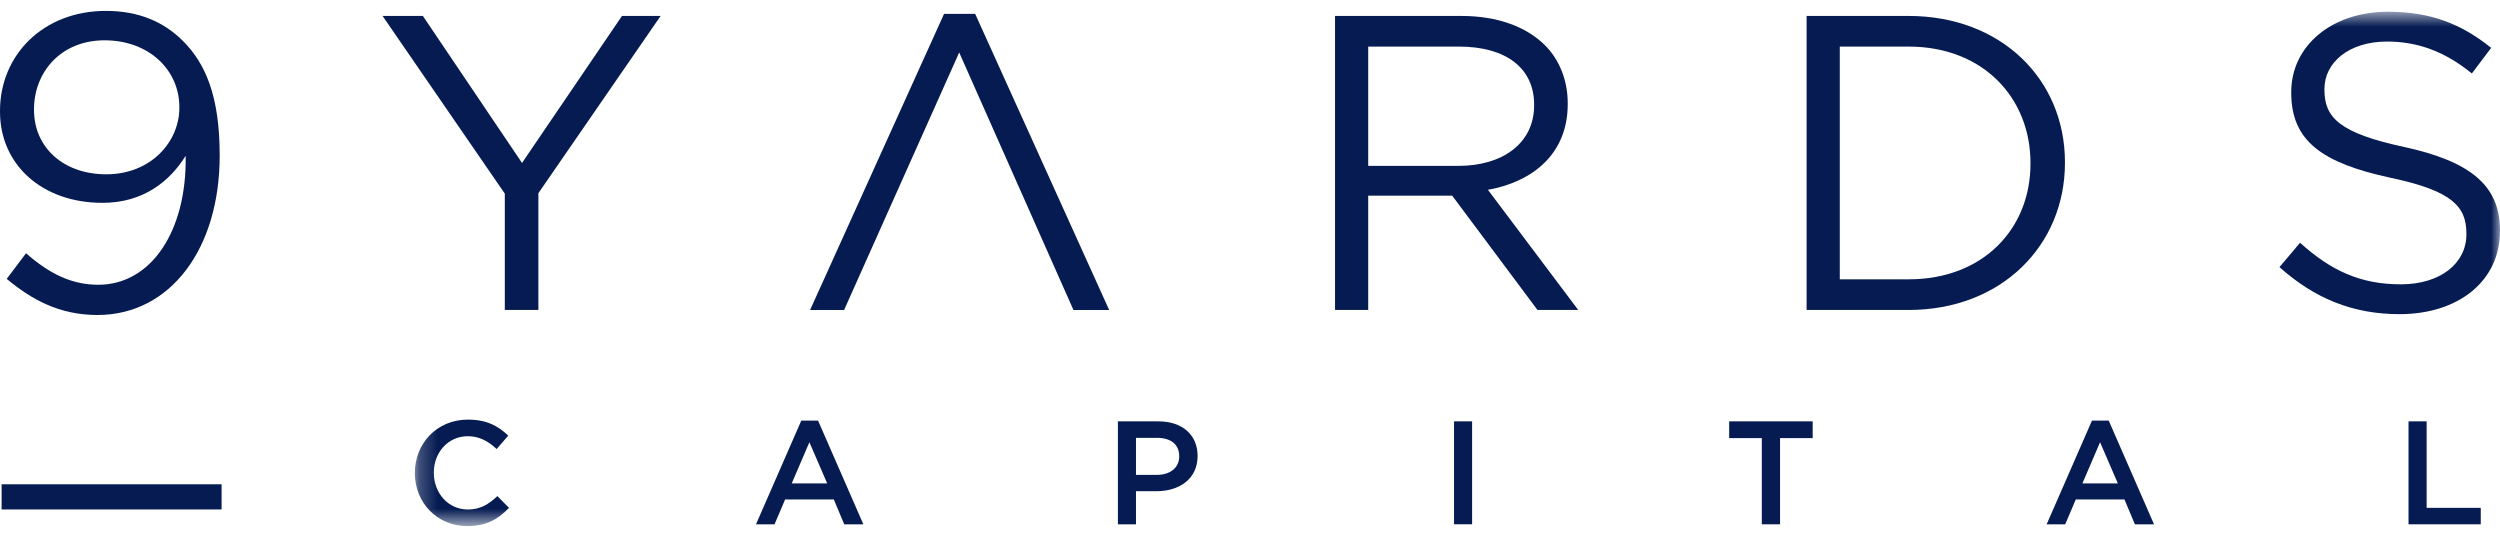
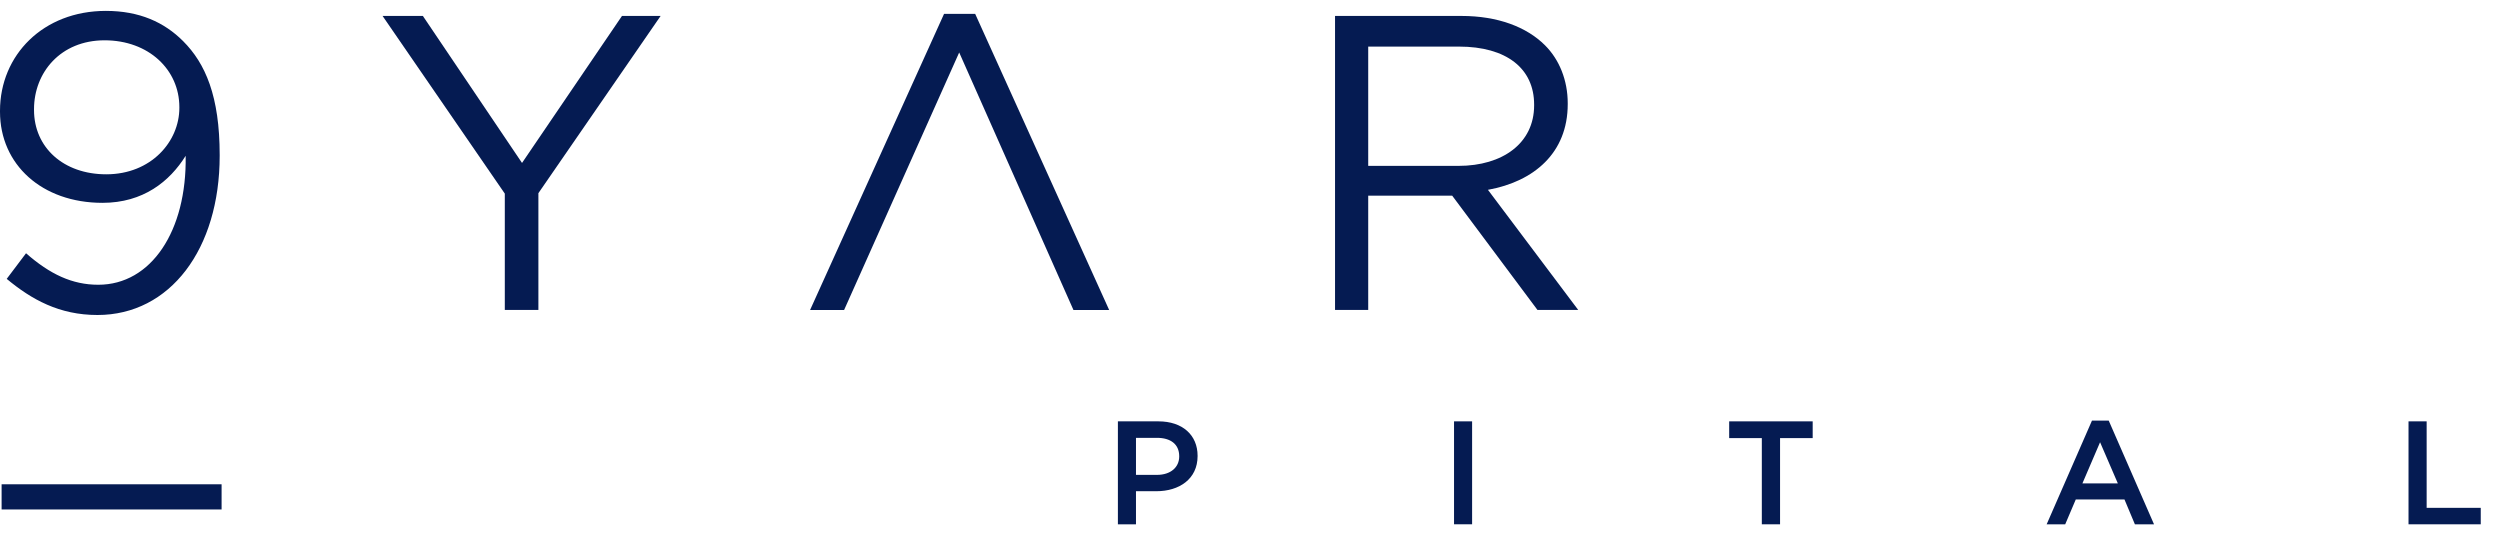
<svg xmlns="http://www.w3.org/2000/svg" width="140" height="30" viewBox="0 0 140 30" fill="none">
  <path fill-rule="evenodd" clip-rule="evenodd" d="M0.09 28.53H12.409V27.12H0.09V28.53Z" fill="#051B52" />
  <path fill-rule="evenodd" clip-rule="evenodd" d="M10.044 6.044V5.997C10.044 3.903 8.326 2.257 5.857 2.257C3.388 2.257 1.905 4.067 1.905 6.113V6.16C1.905 8.256 3.551 9.761 5.951 9.761C8.467 9.761 10.044 7.925 10.044 6.044ZM0.376 15.617L1.458 14.182C2.799 15.358 4.046 15.946 5.504 15.946C8.467 15.946 10.468 12.936 10.397 8.725C9.502 10.161 8.021 11.359 5.739 11.359C2.352 11.359 0 9.219 0 6.255V6.207C0 3.08 2.422 0.61 5.928 0.61C7.809 0.61 9.198 1.245 10.255 2.304C11.502 3.551 12.302 5.384 12.302 8.678V8.725C12.302 13.947 9.526 17.64 5.457 17.64C3.317 17.64 1.764 16.77 0.376 15.617Z" fill="#051B52" />
  <path fill-rule="evenodd" clip-rule="evenodd" d="M28.269 10.843L21.424 0.893H23.681L29.233 9.125L34.831 0.893H36.995L30.15 10.818V17.358H28.269V10.843Z" fill="#051B52" />
  <path fill-rule="evenodd" clip-rule="evenodd" d="M54.609 0.775H52.868L45.365 17.359H47.27L53.715 2.939L60.113 17.359H62.113L54.609 0.775Z" fill="#051B52" />
  <path fill-rule="evenodd" clip-rule="evenodd" d="M81.677 9.289C84.146 9.289 85.911 8.02 85.911 5.903V5.856C85.911 3.832 84.359 2.609 81.701 2.609H76.62V9.289H81.677ZM74.762 0.893H81.842C83.865 0.893 85.488 1.504 86.523 2.539C87.322 3.338 87.793 4.491 87.793 5.785V5.832C87.793 8.56 85.911 10.161 83.324 10.63L88.381 17.358H86.099L81.324 10.959H76.62V17.358H74.762V0.893Z" fill="#051B52" />
-   <path fill-rule="evenodd" clip-rule="evenodd" d="M106.886 15.642C111.05 15.642 113.707 12.818 113.707 9.172V9.125C113.707 5.478 111.05 2.609 106.886 2.609H103.028V15.642H106.886ZM101.17 0.893H106.886C112.061 0.893 115.637 4.444 115.637 9.078V9.125C115.637 13.759 112.061 17.358 106.886 17.358H101.17V0.893Z" fill="#051B52" />
  <mask id="mask0" maskUnits="userSpaceOnUse" x="23" y="0" width="117" height="30">
-     <path d="M23.232 0.657H140V29.39H23.232V0.657Z" fill="#051B52" />
-   </mask>
+     </mask>
  <g mask="url(#mask0)">
-     <path fill-rule="evenodd" clip-rule="evenodd" d="M127.65 14.959L128.804 13.594C130.521 15.146 132.167 15.922 134.449 15.922C136.66 15.922 138.119 14.746 138.119 13.124V13.077C138.119 11.547 137.296 10.677 133.838 9.948C130.05 9.125 128.309 7.902 128.309 5.197V5.15C128.309 2.562 130.591 0.657 133.719 0.657C136.12 0.657 137.836 1.339 139.505 2.68L138.424 4.114C136.896 2.868 135.366 2.327 133.672 2.327C131.532 2.327 130.168 3.504 130.168 4.984V5.031C130.168 6.585 131.015 7.455 134.637 8.231C138.307 9.032 139.999 10.371 139.999 12.889V12.936C139.999 15.758 137.648 17.593 134.379 17.593C131.767 17.593 129.627 16.723 127.65 14.959Z" fill="#051B52" />
+     <path fill-rule="evenodd" clip-rule="evenodd" d="M127.65 14.959L128.804 13.594C130.521 15.146 132.167 15.922 134.449 15.922C136.66 15.922 138.119 14.746 138.119 13.124V13.077C138.119 11.547 137.296 10.677 133.838 9.948C130.05 9.125 128.309 7.902 128.309 5.197C128.309 2.562 130.591 0.657 133.719 0.657C136.12 0.657 137.836 1.339 139.505 2.68L138.424 4.114C136.896 2.868 135.366 2.327 133.672 2.327C131.532 2.327 130.168 3.504 130.168 4.984V5.031C130.168 6.585 131.015 7.455 134.637 8.231C138.307 9.032 139.999 10.371 139.999 12.889V12.936C139.999 15.758 137.648 17.593 134.379 17.593C131.767 17.593 129.627 16.723 127.65 14.959Z" fill="#051B52" />
    <path fill-rule="evenodd" clip-rule="evenodd" d="M23.232 26.495V26.48C23.232 24.841 24.46 23.498 26.205 23.498C27.268 23.498 27.911 23.868 28.462 24.395L27.812 25.145C27.35 24.716 26.856 24.428 26.198 24.428C25.094 24.428 24.294 25.335 24.294 26.462V26.48C24.294 27.608 25.094 28.531 26.198 28.531C26.906 28.531 27.358 28.243 27.854 27.781L28.504 28.44C27.903 29.066 27.243 29.461 26.164 29.461C24.483 29.461 23.232 28.151 23.232 26.495Z" fill="#051B52" />
  </g>
-   <path fill-rule="evenodd" clip-rule="evenodd" d="M46.322 27.07L45.326 24.765L44.337 27.07H46.322ZM44.872 23.555H45.812L48.348 29.361H47.277L46.693 27.969H43.967L43.374 29.361H42.336L44.872 23.555Z" fill="#051B52" />
  <path fill-rule="evenodd" clip-rule="evenodd" d="M64.792 26.593C65.558 26.593 66.036 26.165 66.036 25.564V25.548C66.036 24.872 65.549 24.519 64.792 24.519H63.615V26.593H64.792ZM62.602 23.596H64.874C66.217 23.596 67.065 24.362 67.065 25.523V25.539C67.065 26.832 66.028 27.508 64.759 27.508H63.615V29.361H62.602V23.596Z" fill="#051B52" />
  <path fill-rule="evenodd" clip-rule="evenodd" d="M81.426 29.36H82.438V23.596H81.426V29.36Z" fill="#051B52" />
  <path fill-rule="evenodd" clip-rule="evenodd" d="M98.662 24.534H96.834V23.596H101.51V24.534H99.683V29.361H98.662V24.534Z" fill="#051B52" />
  <path fill-rule="evenodd" clip-rule="evenodd" d="M118.599 27.07L117.604 24.765L116.615 27.07H118.599ZM117.15 23.555H118.089L120.625 29.361H119.554L118.97 27.969H116.244L115.652 29.361H114.613L117.15 23.555Z" fill="#051B52" />
  <path fill-rule="evenodd" clip-rule="evenodd" d="M134.877 23.596H135.892V28.439H138.922V29.361H134.877V23.596Z" fill="#051B52" />
</svg>